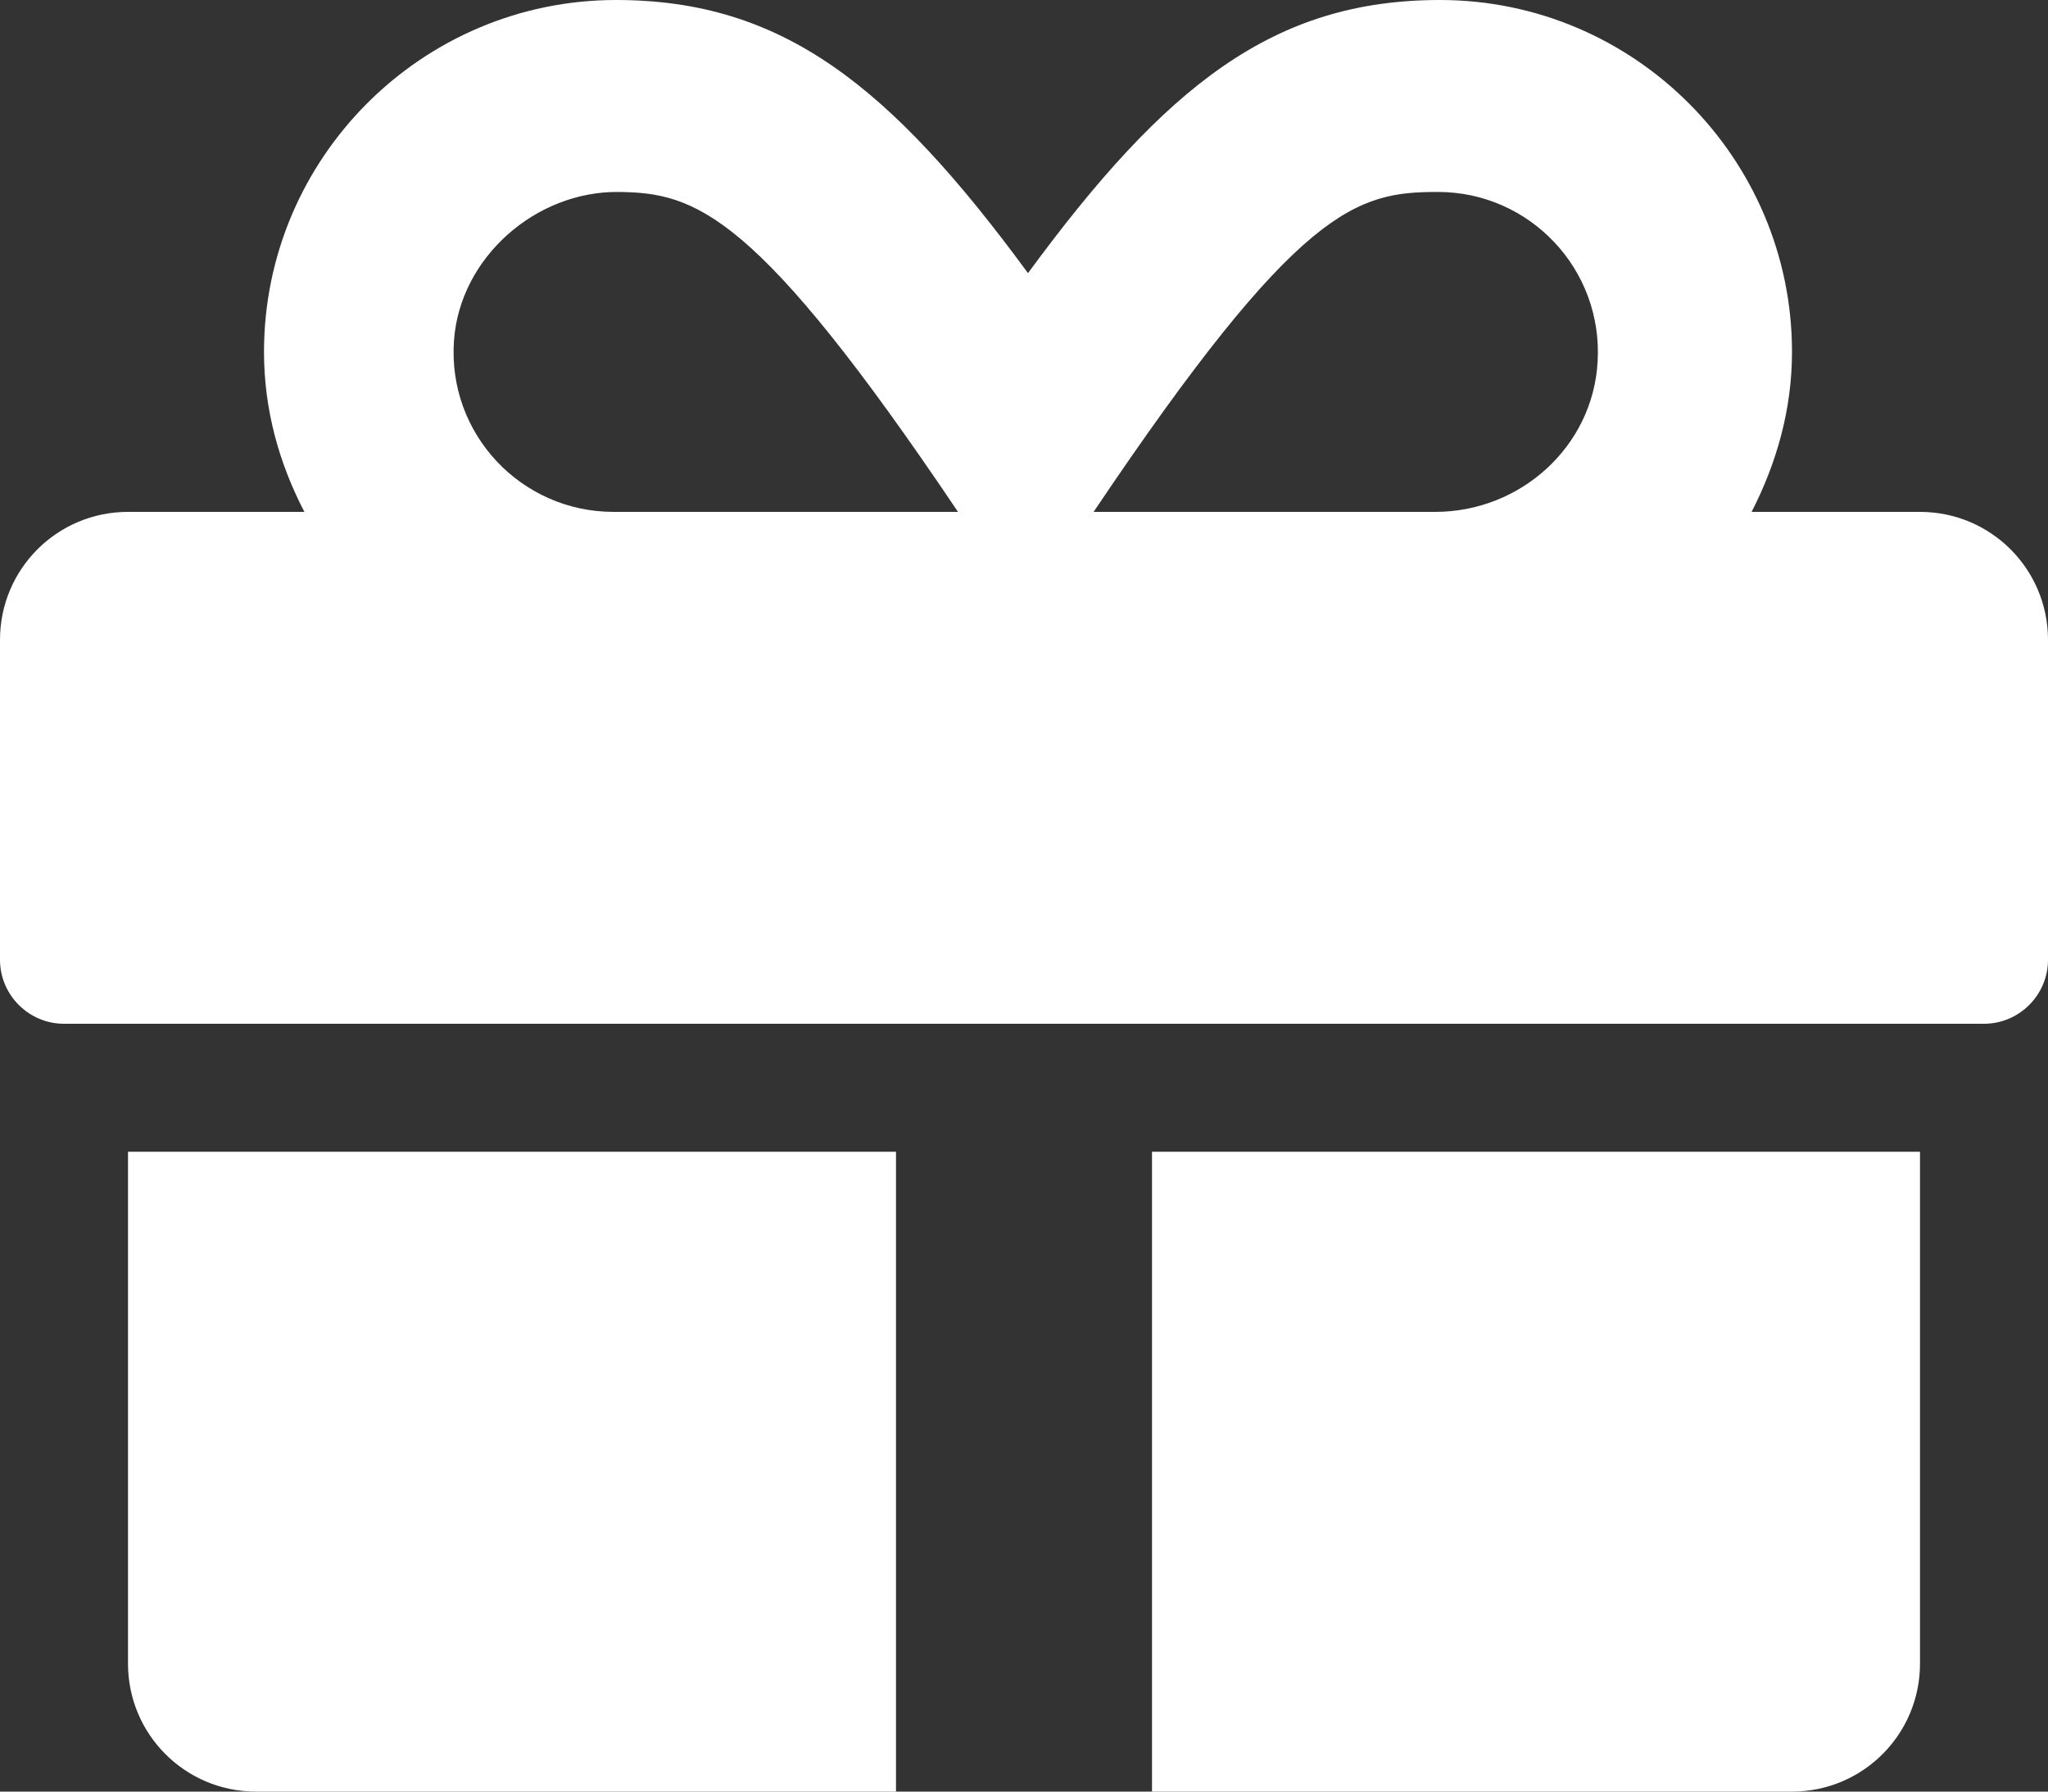
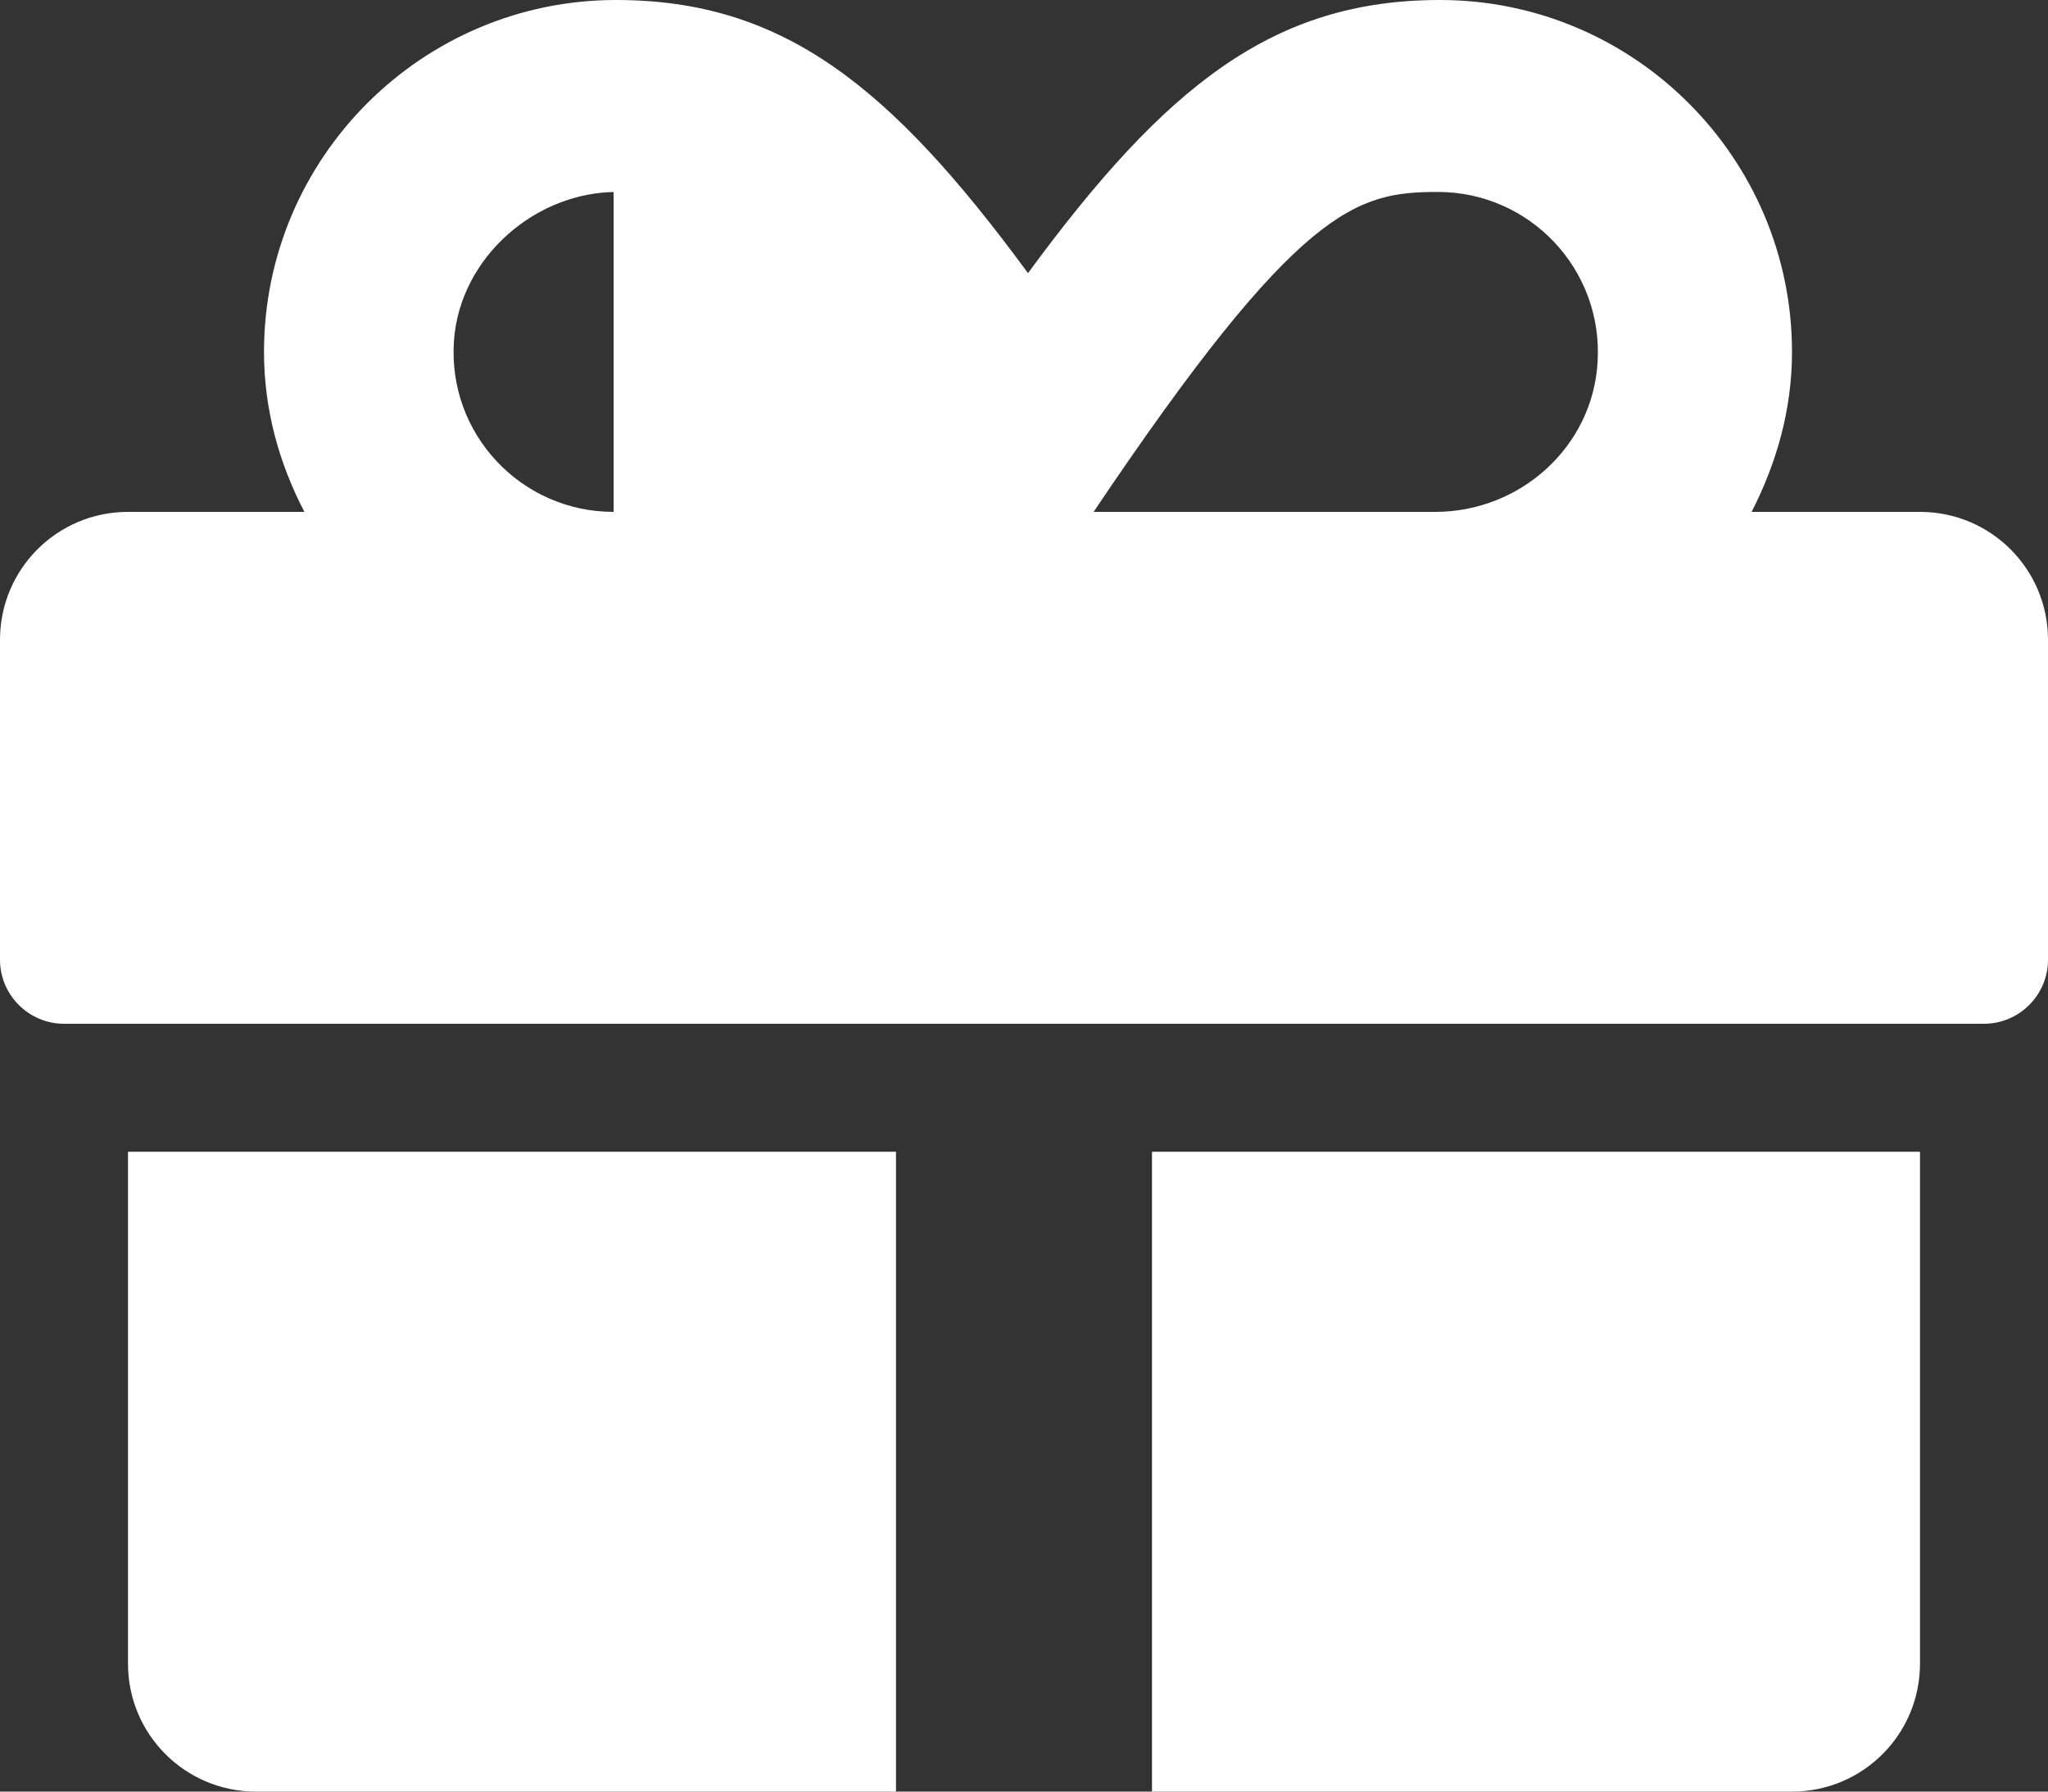
<svg xmlns="http://www.w3.org/2000/svg" version="1.1" id="Ebene_1" x="0px" y="0px" viewBox="0 0 512 448" style="enable-background:new 0 0 512 448;" xml:space="preserve">
  <rect x="0" y="0" width="512" height="448" fill="#333333" stroke="none" />
  <style type="text/css">
	.st0{fill:#FFFFFF;}
</style>
  <g id="gift_1_">
-     <path class="st0" d="M64,448h160V288H32v128C32,433.7,46.3,448,64,448z M288,448h160c17.7,0,32-14.3,32-32V288H288V448z M480,128   h-42.1c6.2-12.1,10.1-25.5,10.1-40c0-48.5-39.5-88-88-88c-41.6,0-68.5,21.3-103,68.3C222.5,21.3,195.6,0,154,0   c-48.5,0-88,39.5-88,88c0,14.5,3.8,27.9,10.1,40H32c-17.7,0-32,14.3-32,32v80c0,8.8,7.2,16,16,16h480c8.8,0,16-7.2,16-16v-80   C512,142.3,497.7,128,480,128z M153.4,128c-23.1,0-41.6-19.5-39.9-42.9c1.5-20.7,20.4-37.3,41.1-37.1c19.3,0.2,34.4,4.9,84.9,80   H153.4z M358.8,128h-85.4c51.4-76.5,65.7-80,86.1-80c22.9,0,41.3,19.3,39.9,42.5C398.2,111.7,380.1,128,358.8,128z" />
+     <path class="st0" d="M64,448h160V288H32v128C32,433.7,46.3,448,64,448z M288,448h160c17.7,0,32-14.3,32-32V288H288V448z M480,128   h-42.1c6.2-12.1,10.1-25.5,10.1-40c0-48.5-39.5-88-88-88c-41.6,0-68.5,21.3-103,68.3C222.5,21.3,195.6,0,154,0   c-48.5,0-88,39.5-88,88c0,14.5,3.8,27.9,10.1,40H32c-17.7,0-32,14.3-32,32v80c0,8.8,7.2,16,16,16h480c8.8,0,16-7.2,16-16v-80   C512,142.3,497.7,128,480,128z M153.4,128c-23.1,0-41.6-19.5-39.9-42.9c1.5-20.7,20.4-37.3,41.1-37.1H153.4z M358.8,128h-85.4c51.4-76.5,65.7-80,86.1-80c22.9,0,41.3,19.3,39.9,42.5C398.2,111.7,380.1,128,358.8,128z" />
  </g>
</svg>